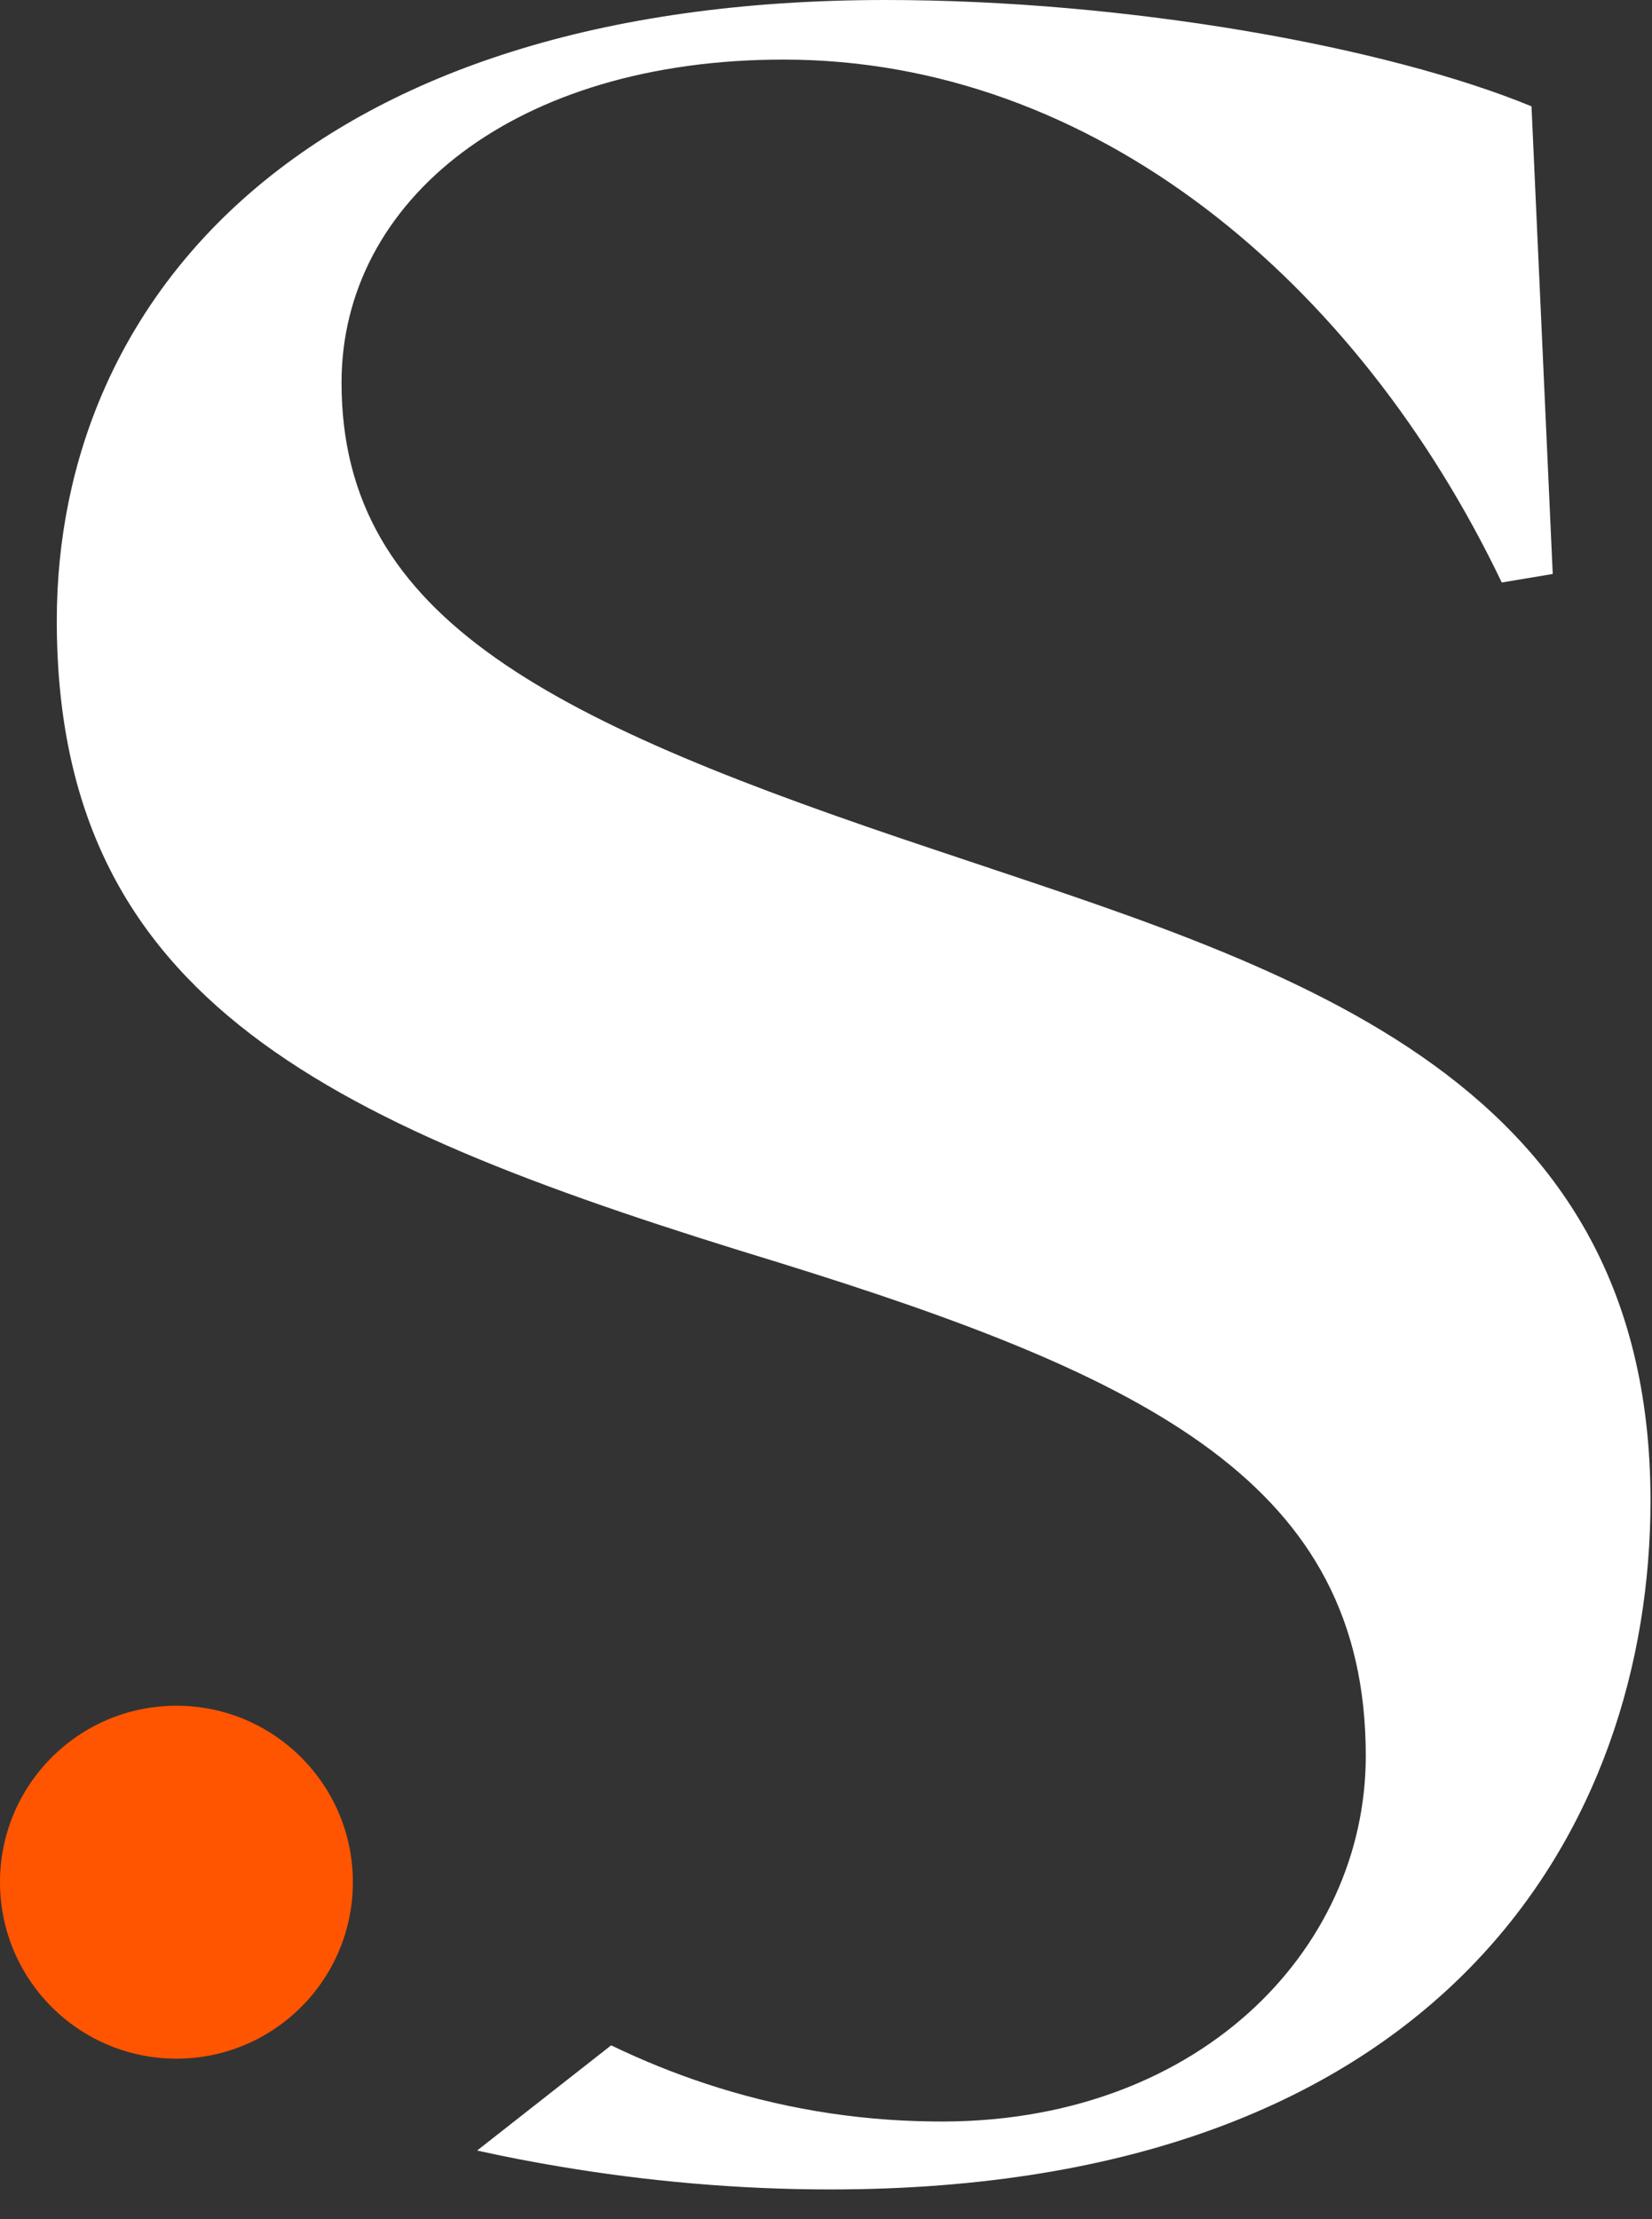
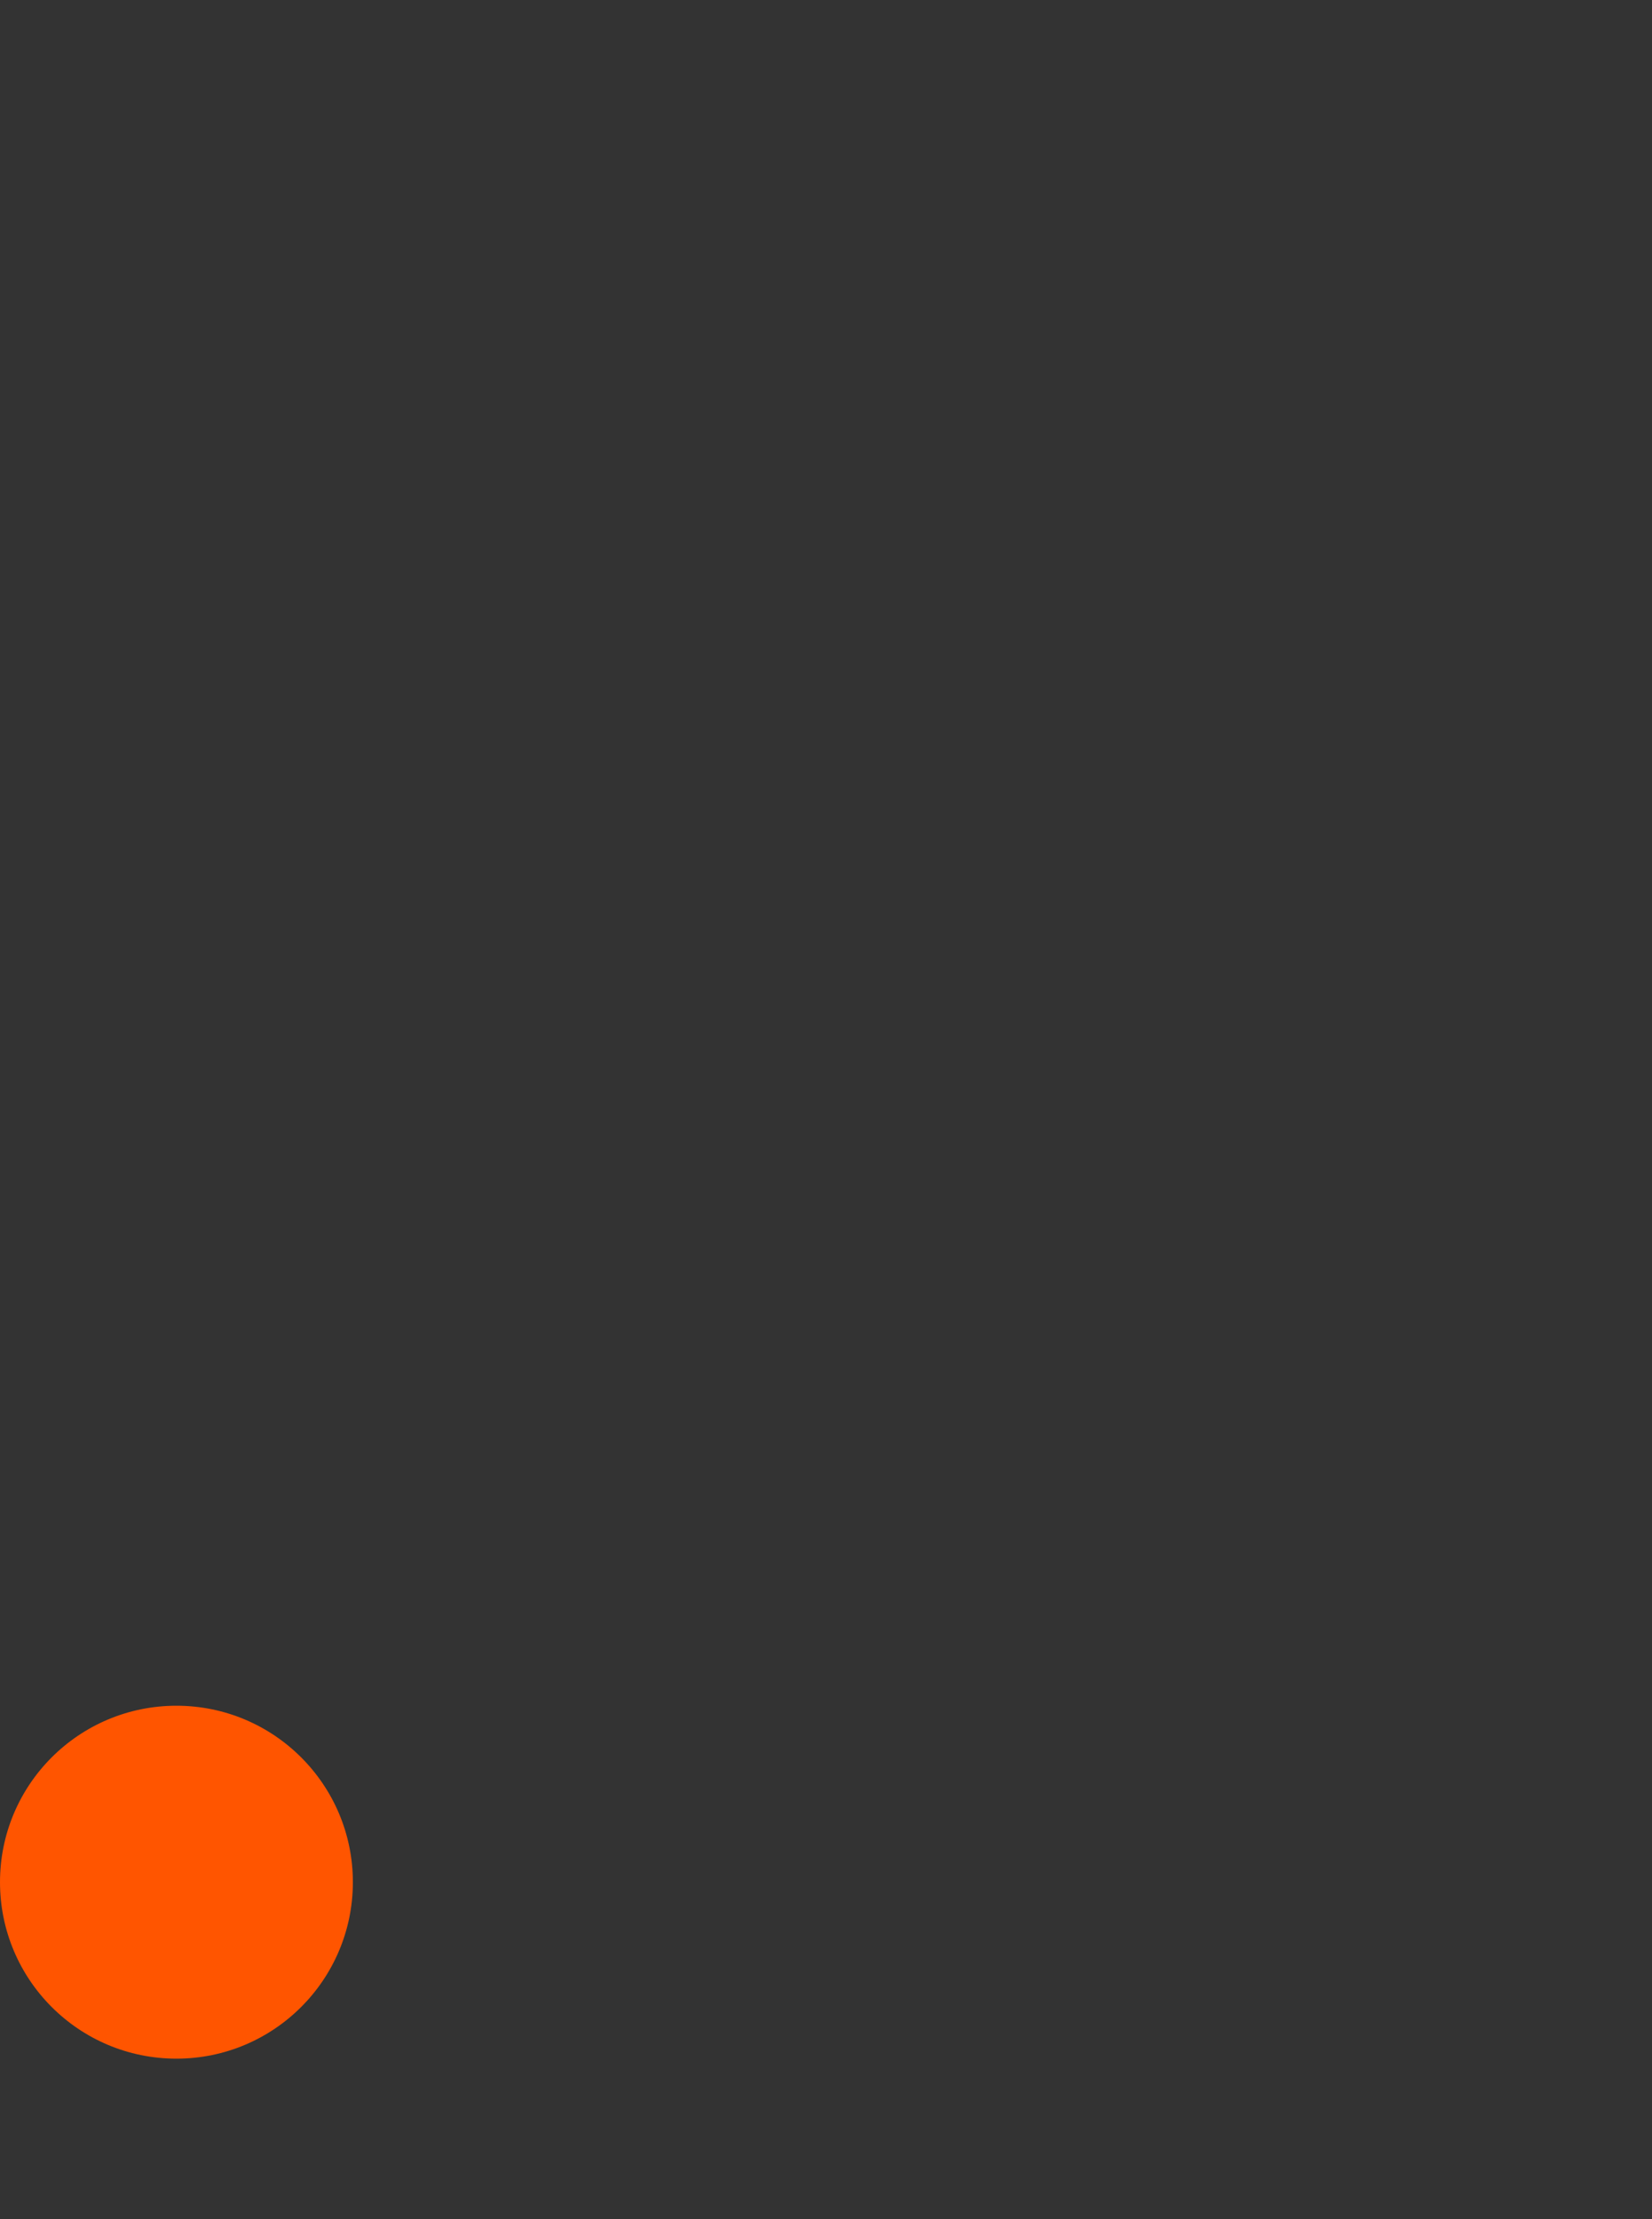
<svg xmlns="http://www.w3.org/2000/svg" width="35" height="47" viewBox="0 0 35 47" fill="none">
  <rect x="0" y="0" width="35" height="47" fill="#333333" stroke="none" />
-   <path d="M19.841 18.01C11.737 15.309 7.236 13.147 7.236 8.105C7.236 4.233 10.927 1.262 16.599 1.262C23.173 1.262 28.755 5.944 31.817 12.337L32.897 12.157L32.447 2.252C29.386 0.992 23.893 7.62939e-06 18.761 7.62939e-06C6.515 7.62939e-06 1.203 6.304 1.203 13.147C1.203 21.251 7.056 23.862 16.51 26.744C24.343 29.174 28.936 31.426 28.936 37.188C28.936 41.33 25.334 45.022 19.751 44.932C18.079 44.913 16.473 44.635 14.944 44.129C14.263 43.904 13.598 43.633 12.948 43.32L10.108 45.548C10.678 45.674 11.259 45.787 11.851 45.886C13.688 46.195 15.623 46.372 17.59 46.372C30.646 46.372 34.968 38.628 34.968 31.786C34.968 22.602 27.045 20.44 19.841 18.01Z" fill="white" />
  <path d="M7.476 39.864C7.476 41.929 5.802 43.602 3.738 43.602C1.673 43.602 0 41.929 0 39.864C0 37.8 1.673 36.127 3.738 36.127C5.802 36.127 7.476 37.8 7.476 39.864Z" fill="#FF5500" />
</svg>